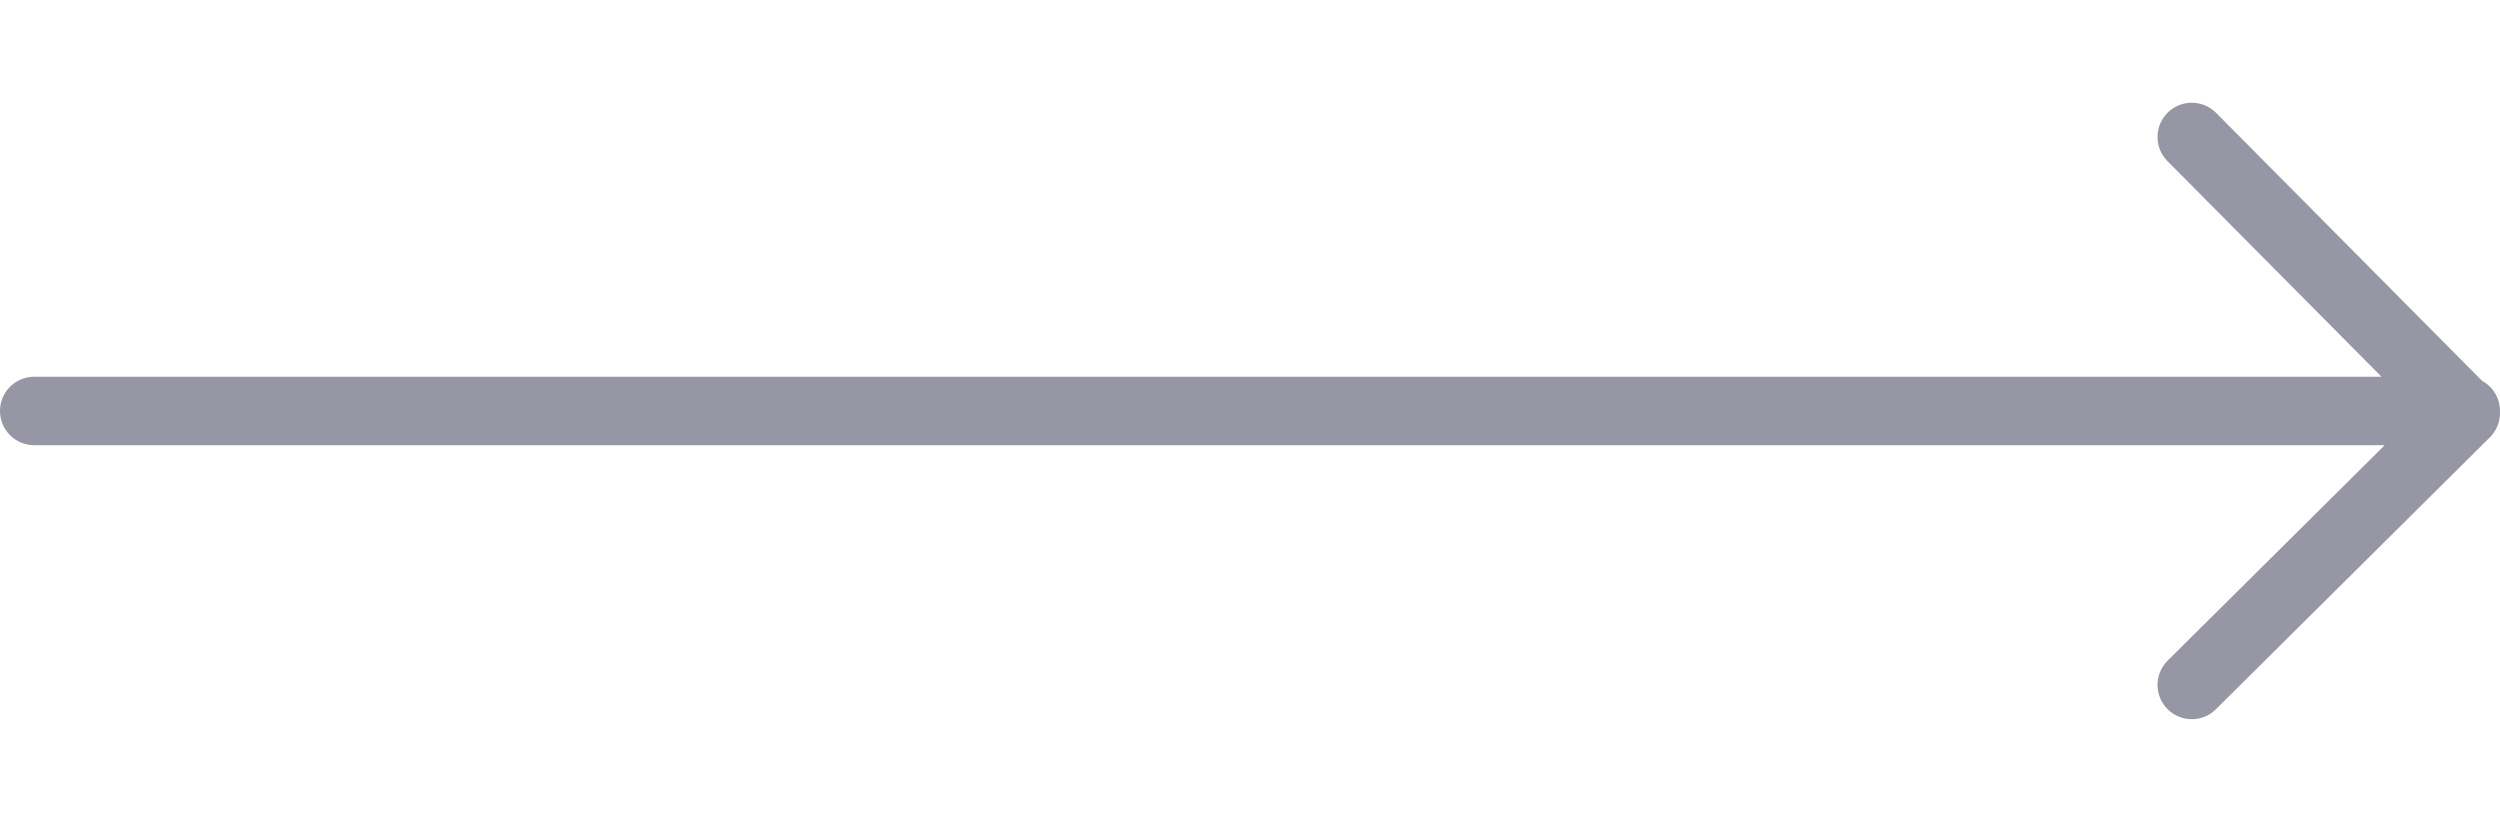
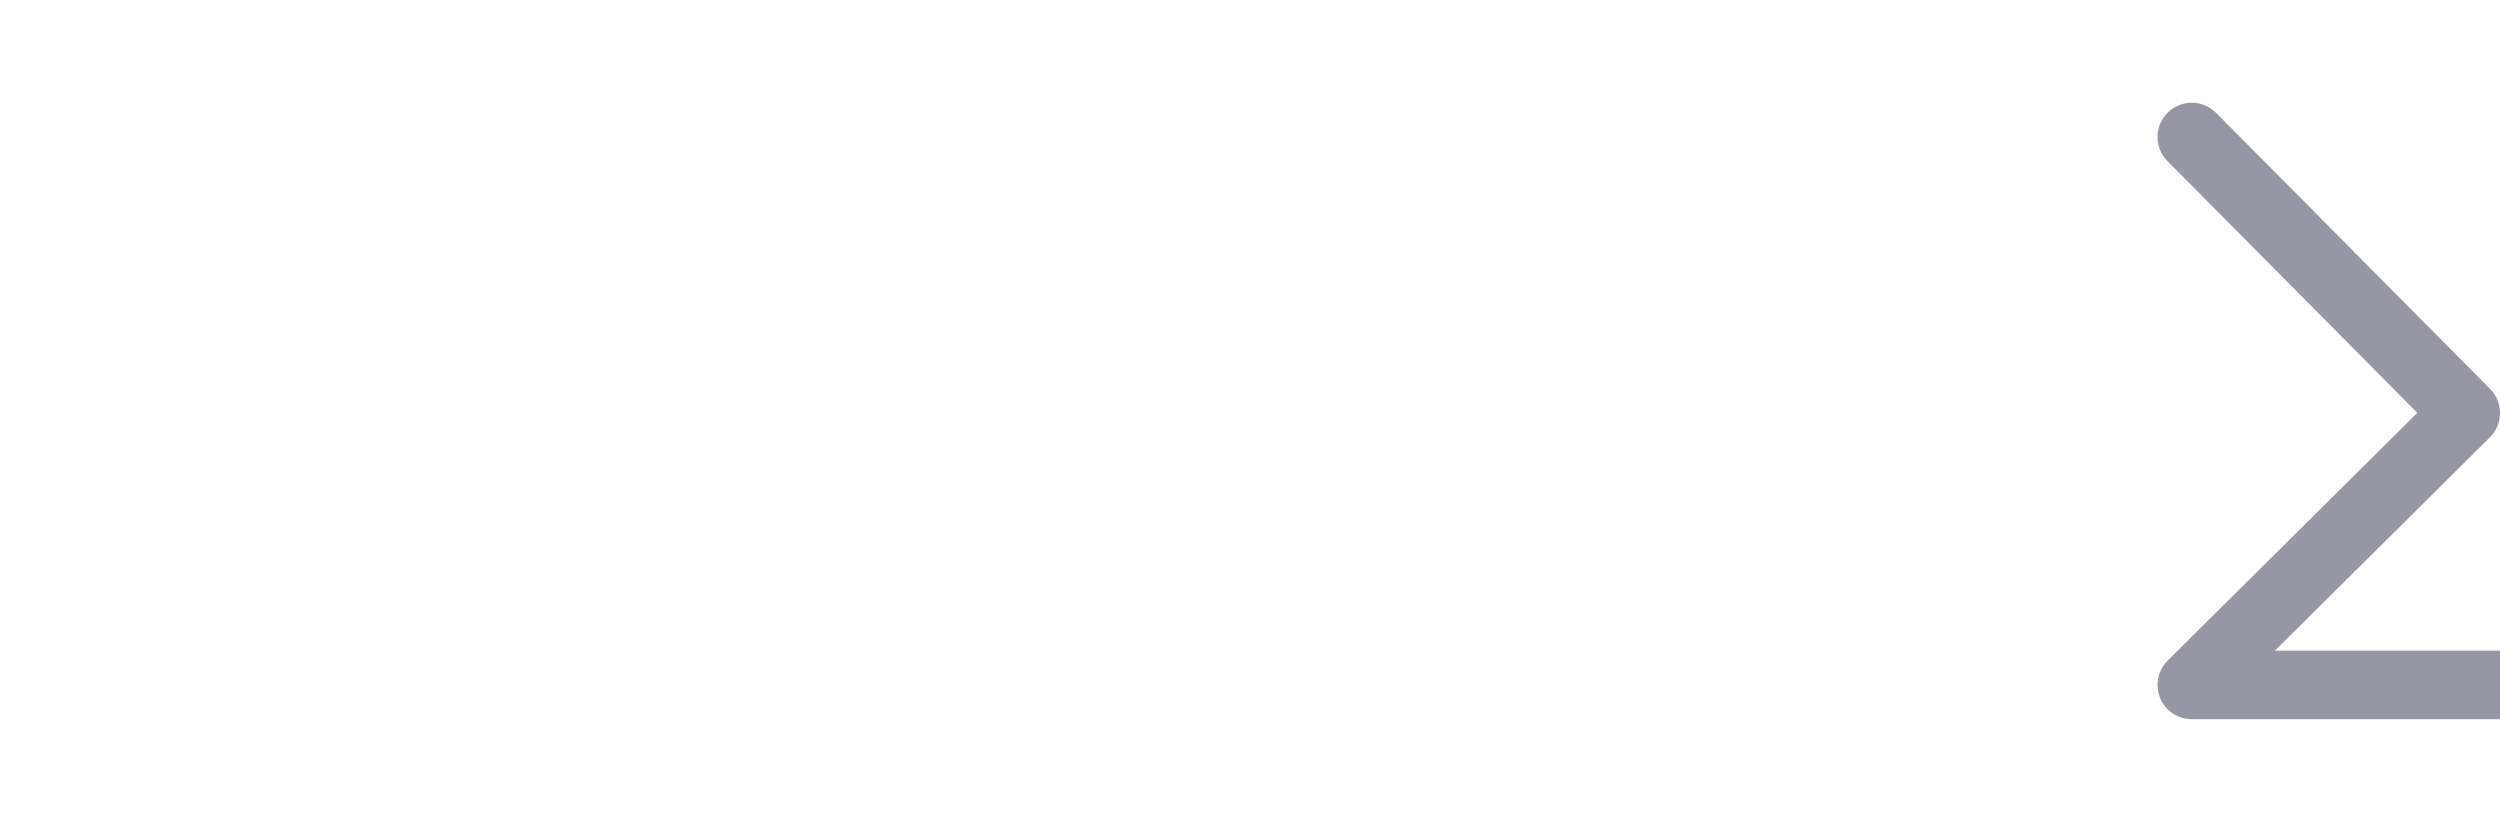
<svg xmlns="http://www.w3.org/2000/svg" width="73" height="24" fill="none">
-   <path d="m64 4 8 8.06L64 20M1 12h71" stroke="#9696A5" stroke-width="2" stroke-linecap="round" stroke-linejoin="round" />
+   <path d="m64 4 8 8.06L64 20h71" stroke="#9696A5" stroke-width="2" stroke-linecap="round" stroke-linejoin="round" />
</svg>